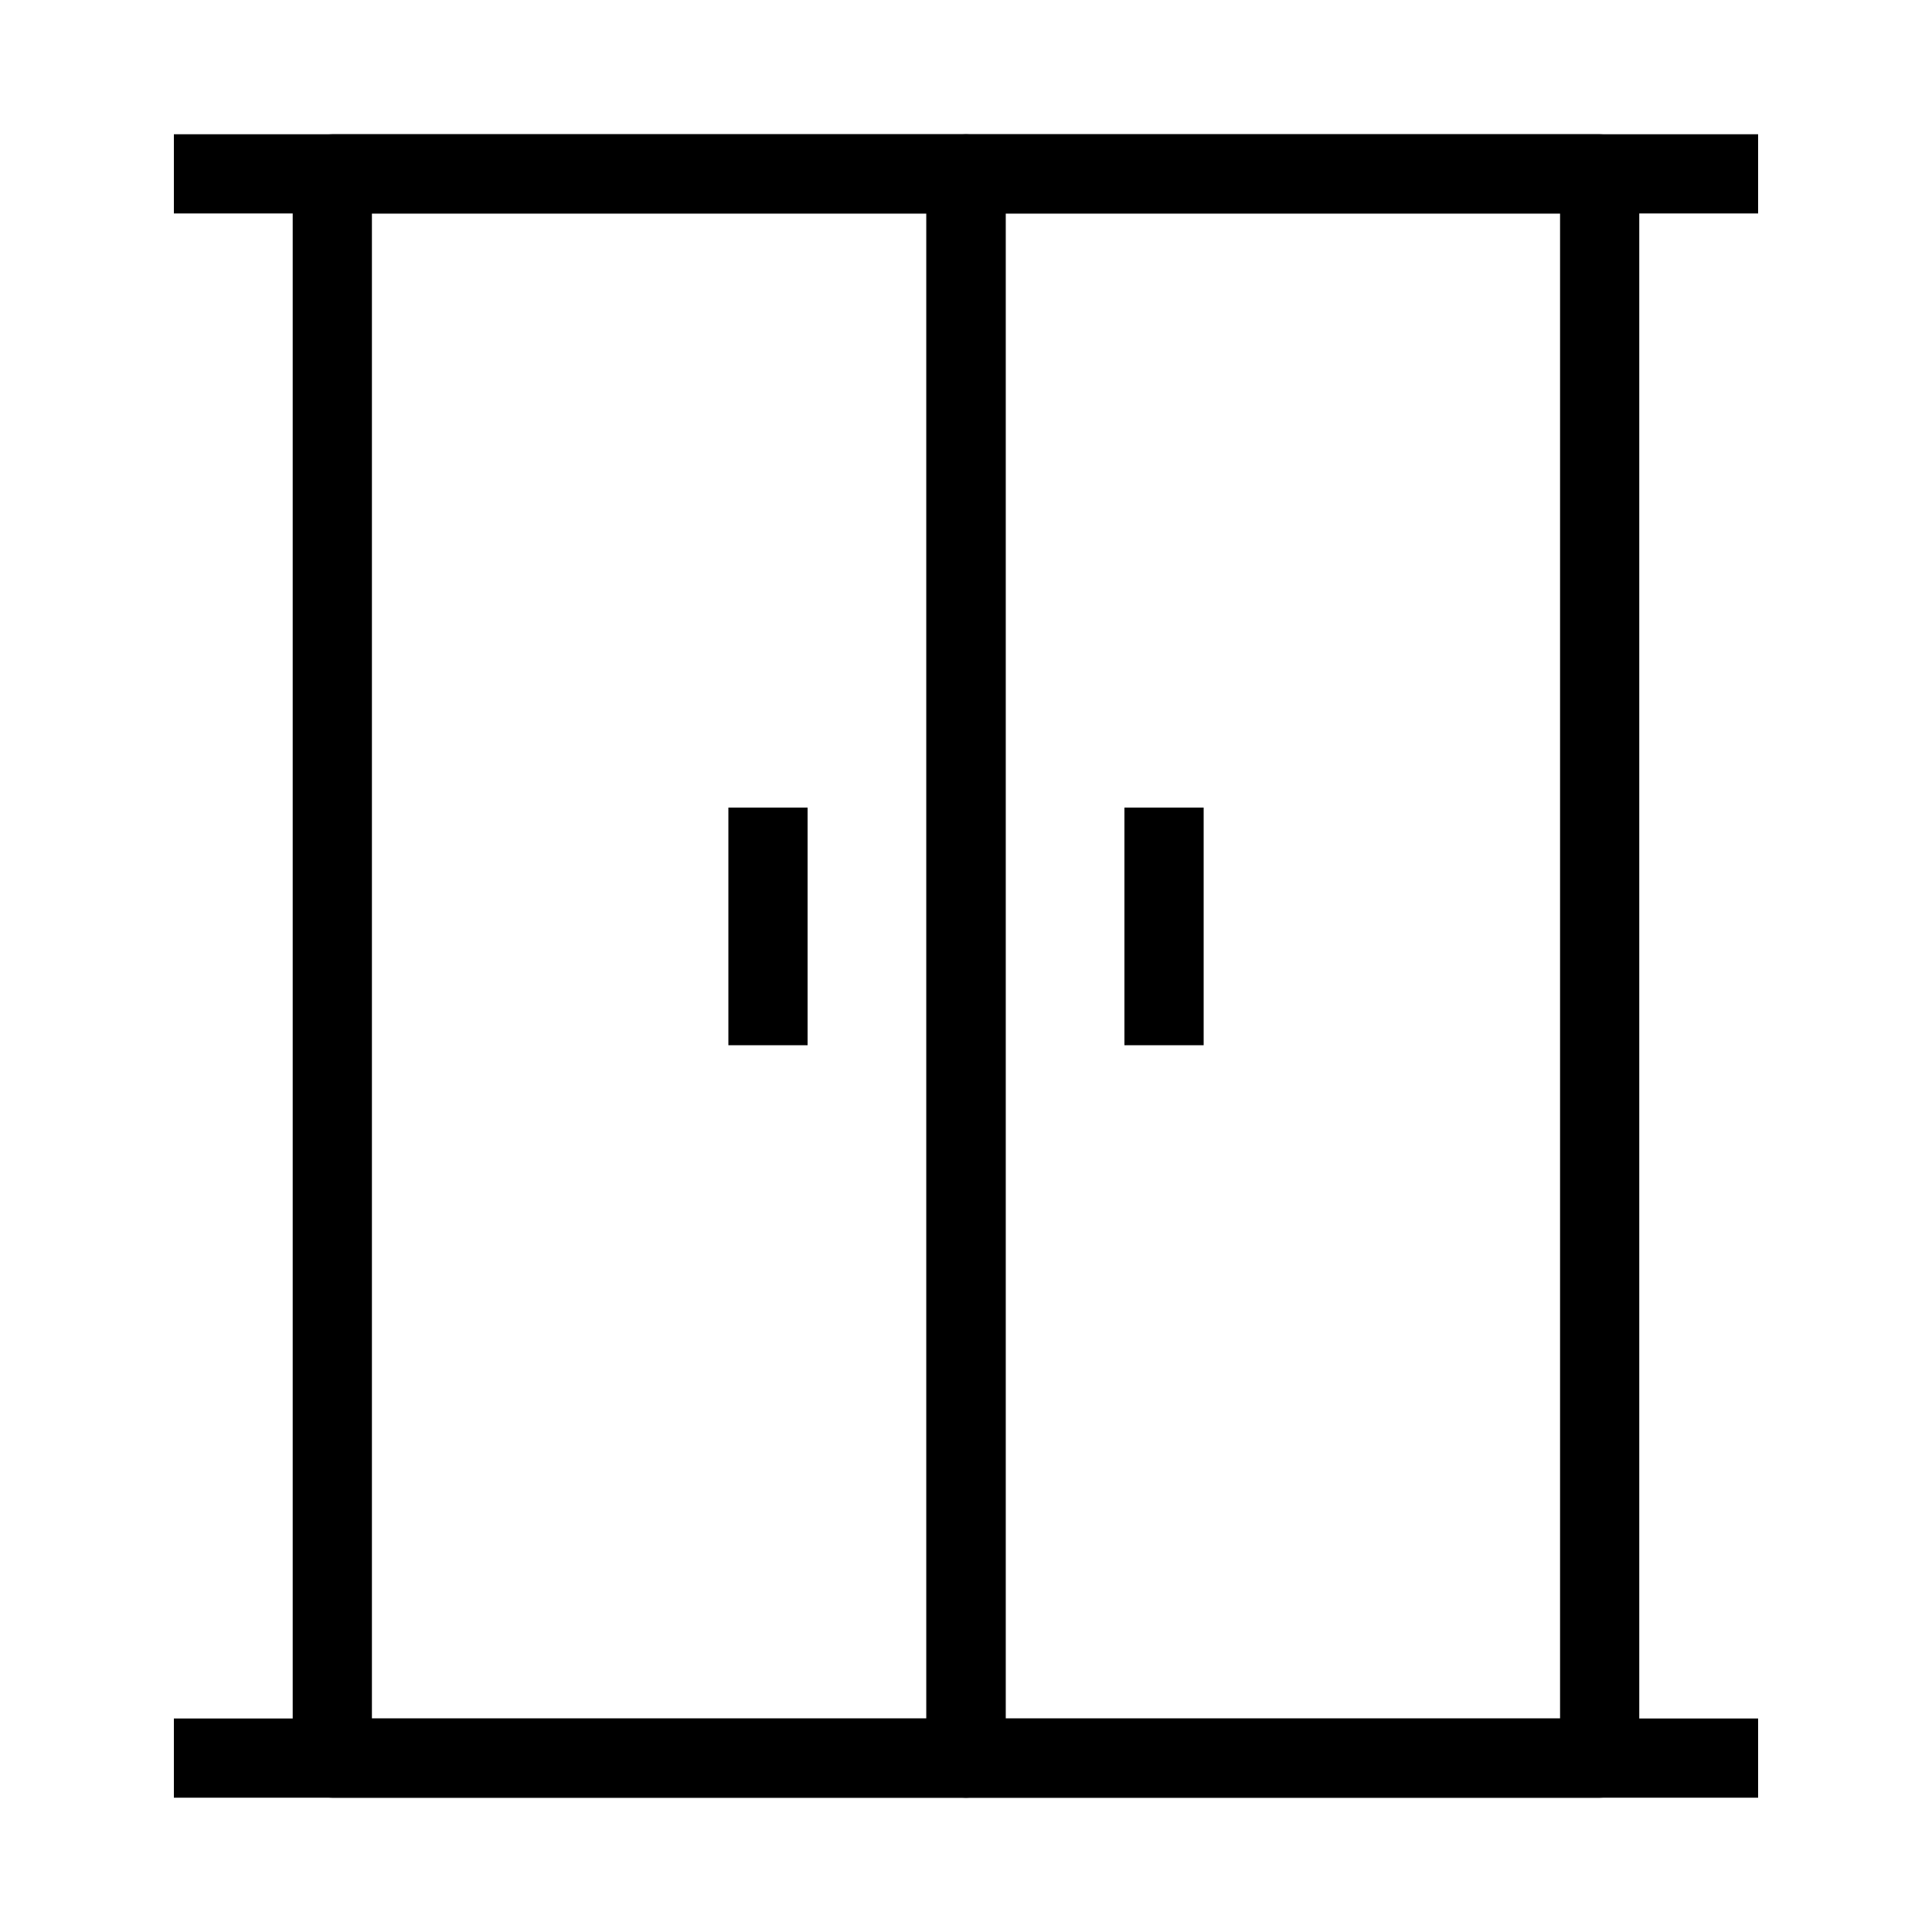
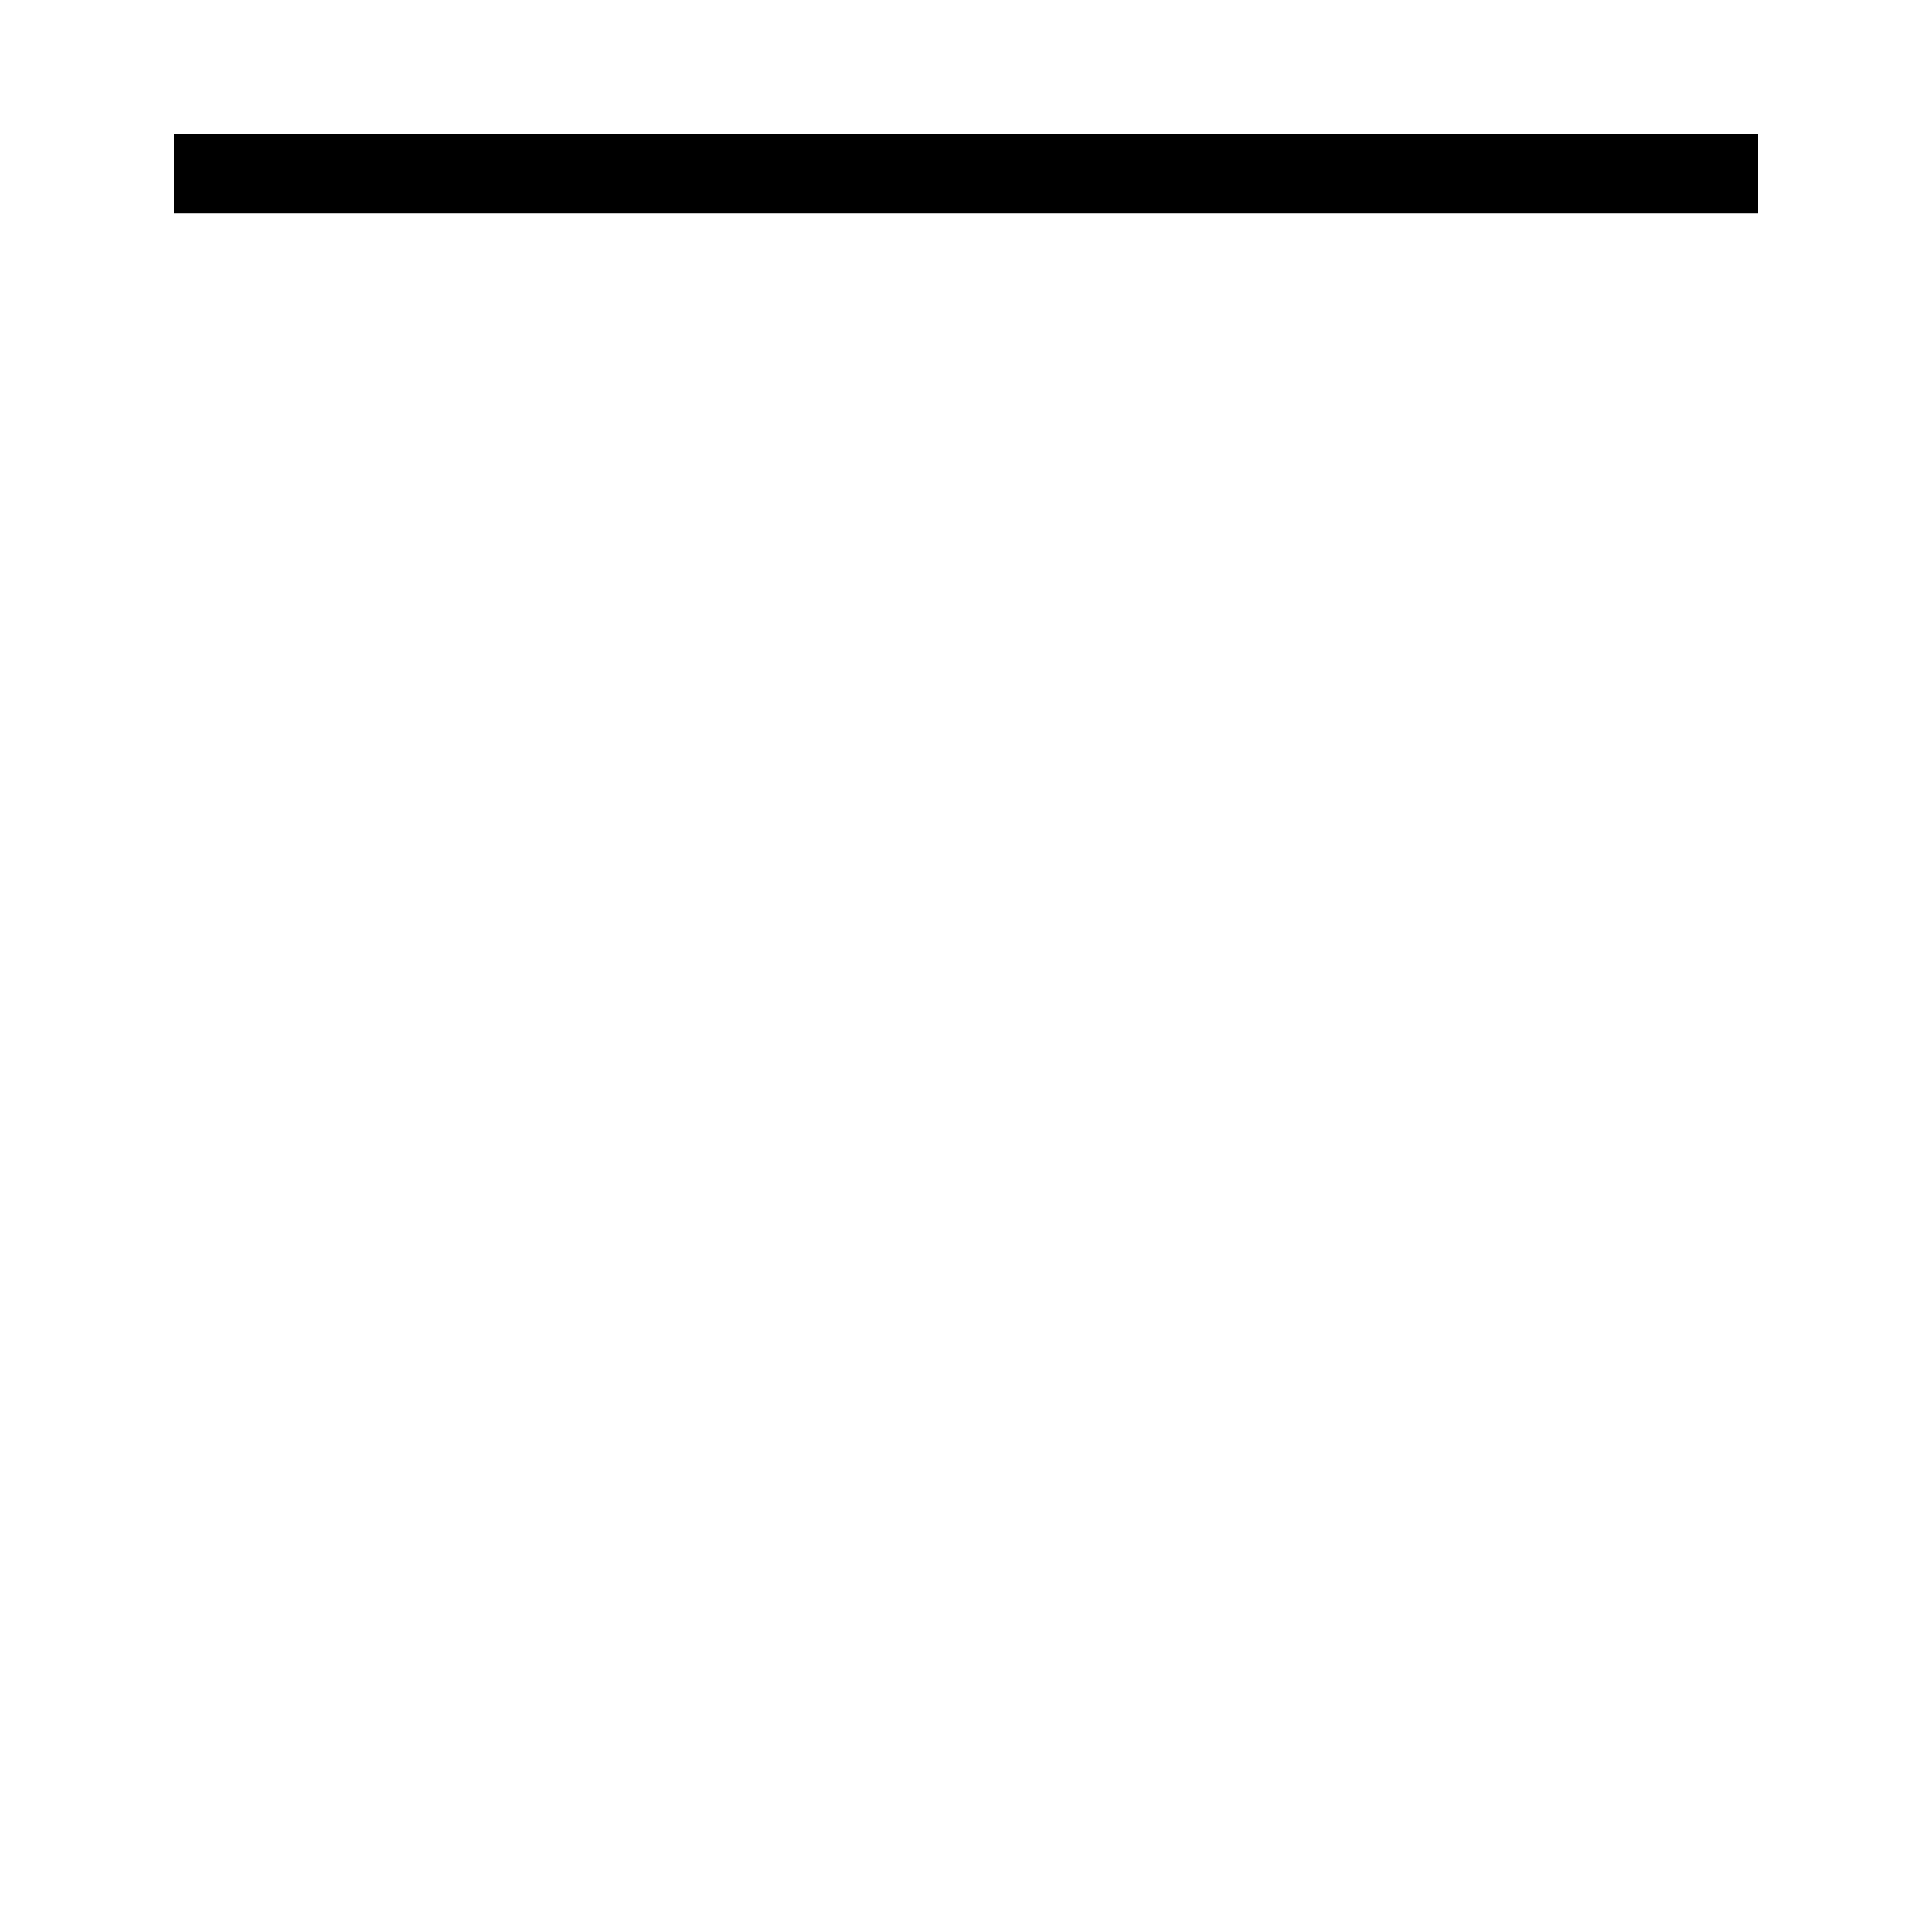
<svg xmlns="http://www.w3.org/2000/svg" fill="#000000" width="800px" height="800px" version="1.1" viewBox="144 144 512 512">
  <g fill-rule="evenodd">
-     <path d="m462.98 358.02v62.977h-20.992v-62.977z" />
-     <path d="m221.57 190.08c0-5.797 4.699-10.496 10.496-10.496h167.94c5.793 0 10.496 4.699 10.496 10.496v419.84c0 5.797-4.703 10.496-10.496 10.496h-167.94c-5.797 0-10.496-4.699-10.496-10.496zm20.992 10.496v398.85h146.95v-398.85z" />
-     <path d="m389.5 190.08c0-5.797 4.699-10.496 10.496-10.496h167.93c5.797 0 10.496 4.699 10.496 10.496v419.84c0 5.797-4.699 10.496-10.496 10.496h-167.93c-5.797 0-10.496-4.699-10.496-10.496zm20.992 10.496v398.85h146.94v-398.85z" />
-     <path d="m358.02 358.02v62.977h-20.992v-62.977z" />
    <path d="m609.92 200.57h-419.84v-20.992h419.84z" />
-     <path d="m609.92 620.41h-419.84v-20.992h419.84z" />
  </g>
</svg>